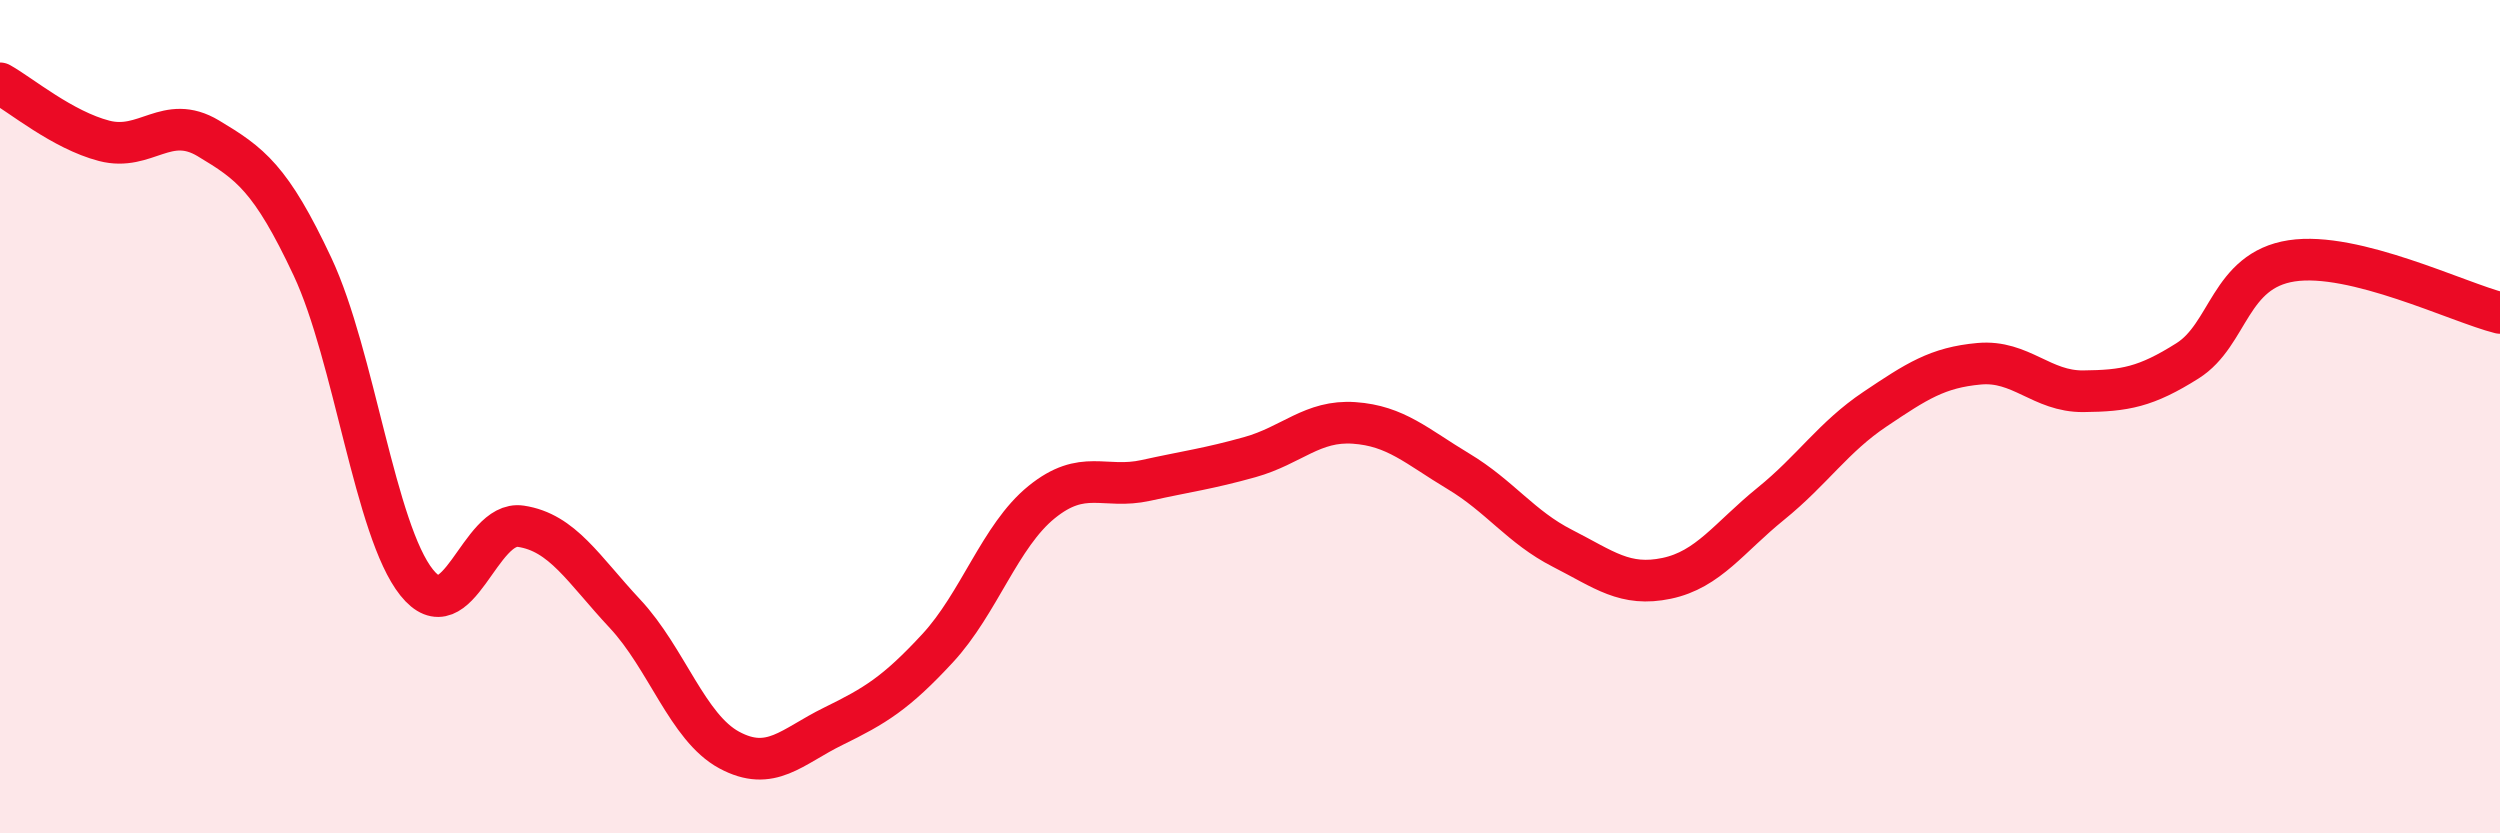
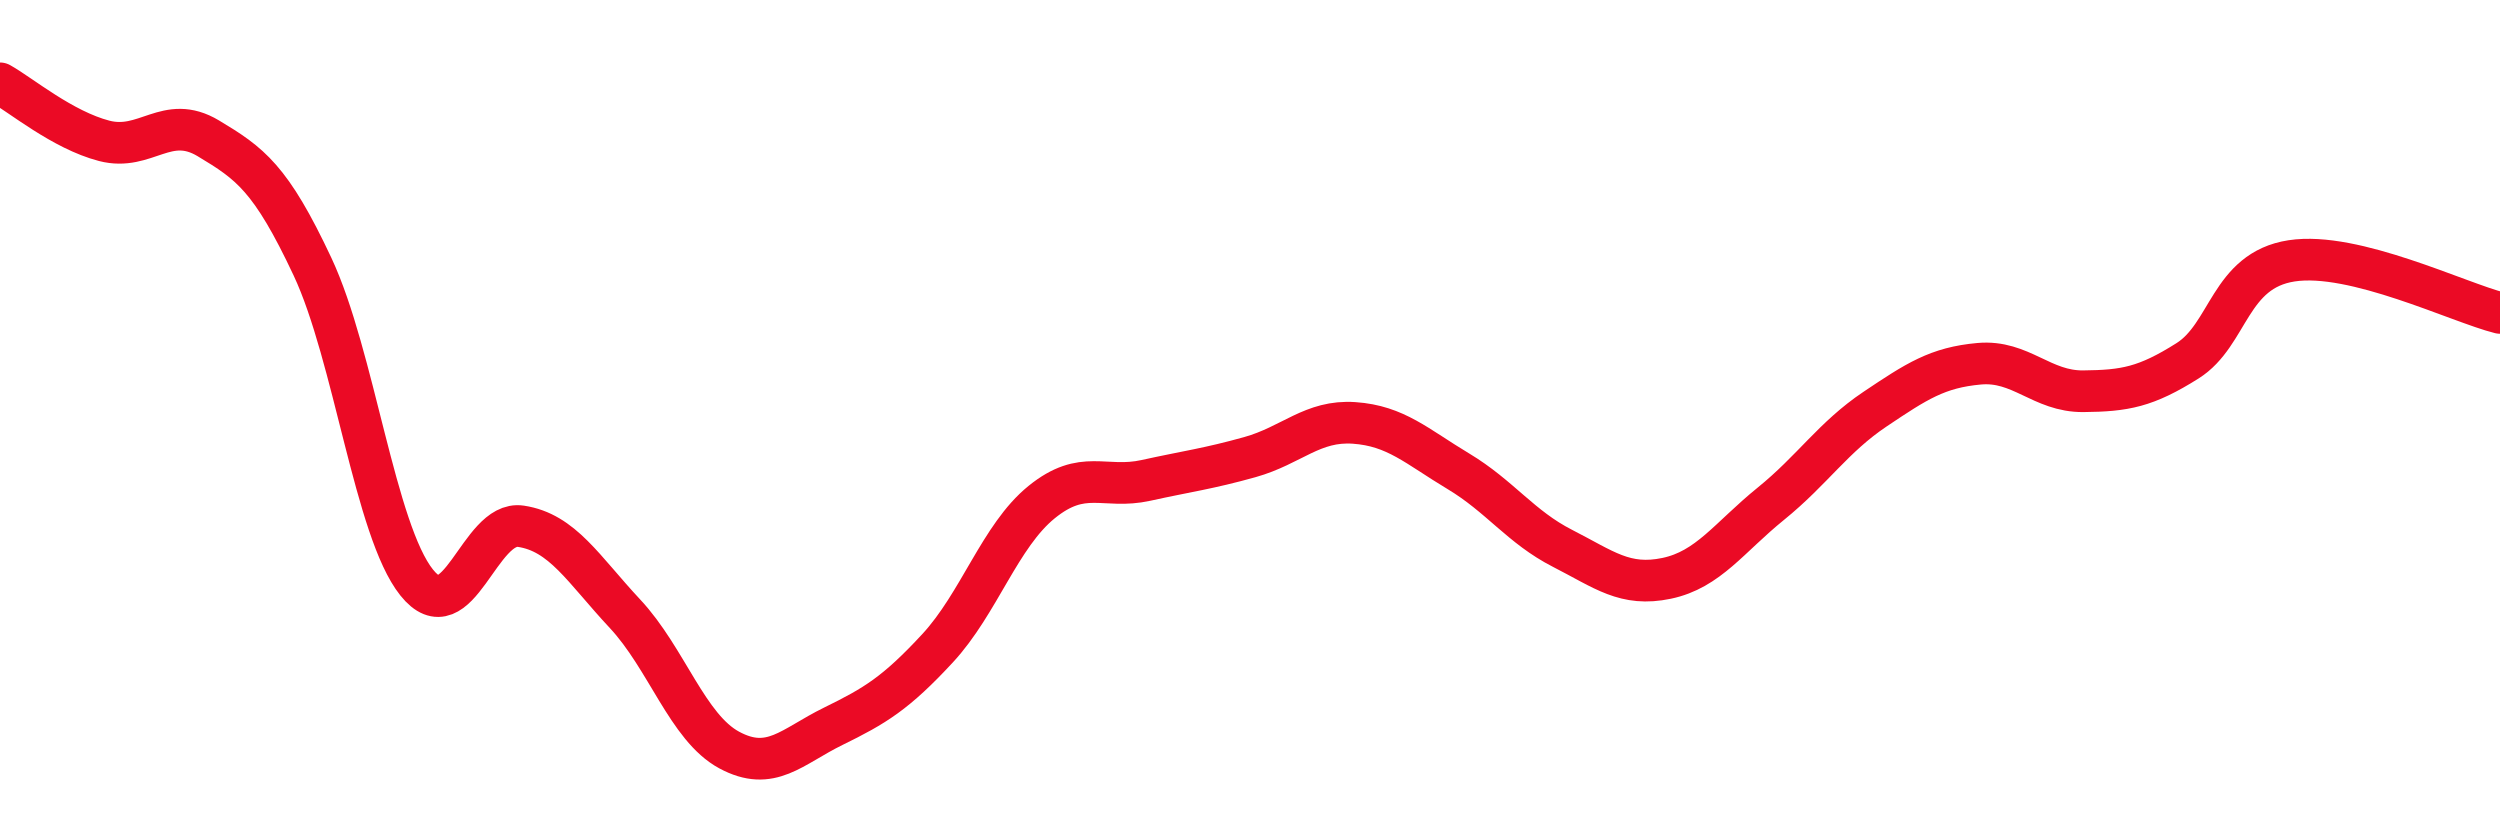
<svg xmlns="http://www.w3.org/2000/svg" width="60" height="20" viewBox="0 0 60 20">
-   <path d="M 0,2 C 0.5,2.28 1.5,3.12 2.5,3.38 C 3.5,3.64 4,2.72 5,3.32 C 6,3.92 6.5,4.27 7.5,6.4 C 8.5,8.53 9,12.73 10,13.98 C 11,15.23 11.5,12.48 12.5,12.63 C 13.5,12.78 14,13.66 15,14.73 C 16,15.8 16.5,17.46 17.5,18 C 18.5,18.54 19,17.92 20,17.43 C 21,16.94 21.5,16.64 22.5,15.56 C 23.5,14.48 24,12.86 25,12.05 C 26,11.24 26.5,11.75 27.5,11.53 C 28.5,11.31 29,11.25 30,10.97 C 31,10.69 31.5,10.08 32.5,10.15 C 33.5,10.22 34,10.71 35,11.31 C 36,11.91 36.5,12.65 37.5,13.16 C 38.5,13.67 39,14.09 40,13.88 C 41,13.67 41.5,12.9 42.5,12.09 C 43.5,11.28 44,10.49 45,9.82 C 46,9.15 46.5,8.82 47.5,8.73 C 48.5,8.64 49,9.4 50,9.39 C 51,9.38 51.5,9.29 52.5,8.66 C 53.5,8.03 53.5,6.49 55,6.26 C 56.5,6.03 59,7.26 60,7.51L60 20L0 20Z" fill="#EB0A25" opacity="0.1" stroke-linecap="round" stroke-linejoin="round" />
  <path d="M 0,2 C 0.5,2.28 1.5,3.12 2.5,3.38 C 3.5,3.64 4,2.72 5,3.32 C 6,3.92 6.5,4.27 7.5,6.4 C 8.5,8.53 9,12.73 10,13.98 C 11,15.23 11.5,12.48 12.5,12.63 C 13.5,12.78 14,13.66 15,14.73 C 16,15.8 16.5,17.46 17.5,18 C 18.5,18.54 19,17.92 20,17.43 C 21,16.94 21.5,16.64 22.5,15.56 C 23.5,14.48 24,12.86 25,12.05 C 26,11.24 26.5,11.75 27.5,11.53 C 28.5,11.31 29,11.25 30,10.97 C 31,10.69 31.5,10.08 32.5,10.15 C 33.5,10.22 34,10.71 35,11.31 C 36,11.91 36.5,12.65 37.5,13.16 C 38.5,13.67 39,14.09 40,13.88 C 41,13.67 41.5,12.9 42.5,12.09 C 43.5,11.28 44,10.49 45,9.82 C 46,9.15 46.5,8.82 47.5,8.73 C 48.5,8.64 49,9.4 50,9.39 C 51,9.38 51.5,9.29 52.5,8.66 C 53.5,8.03 53.5,6.49 55,6.26 C 56.5,6.03 59,7.26 60,7.51" stroke="#EB0A25" stroke-width="1" fill="none" stroke-linecap="round" stroke-linejoin="round" />
</svg>